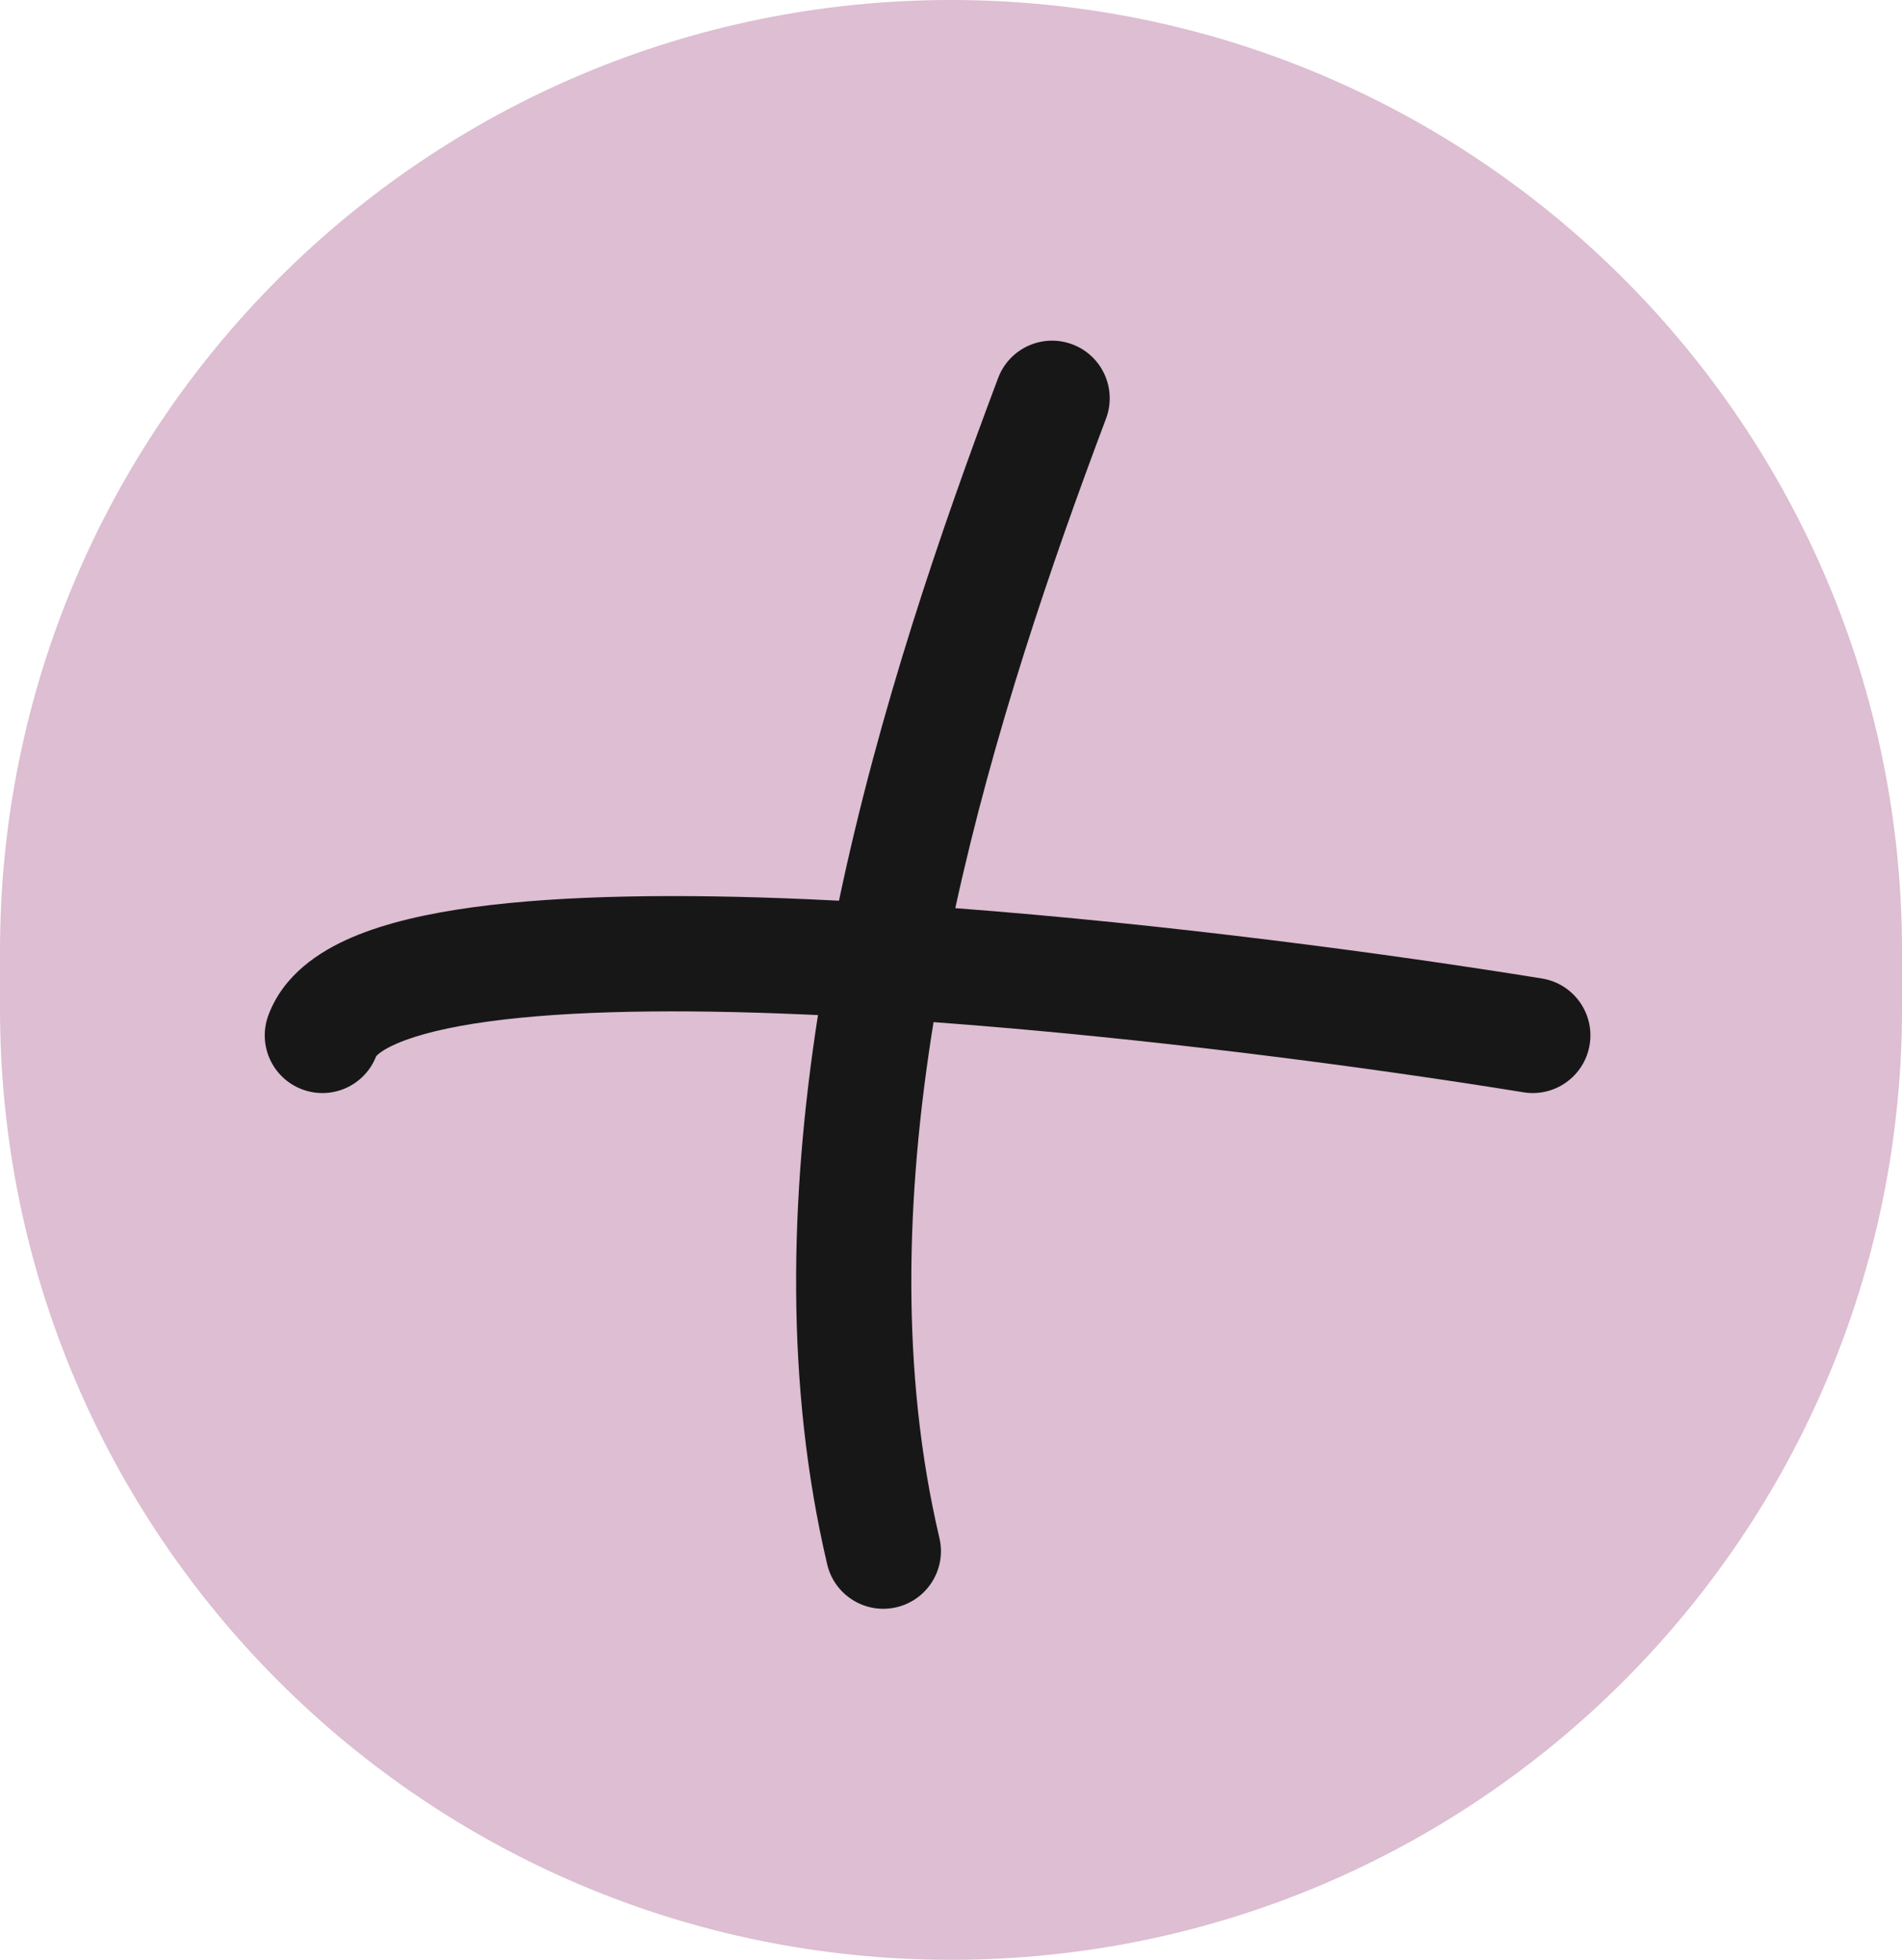
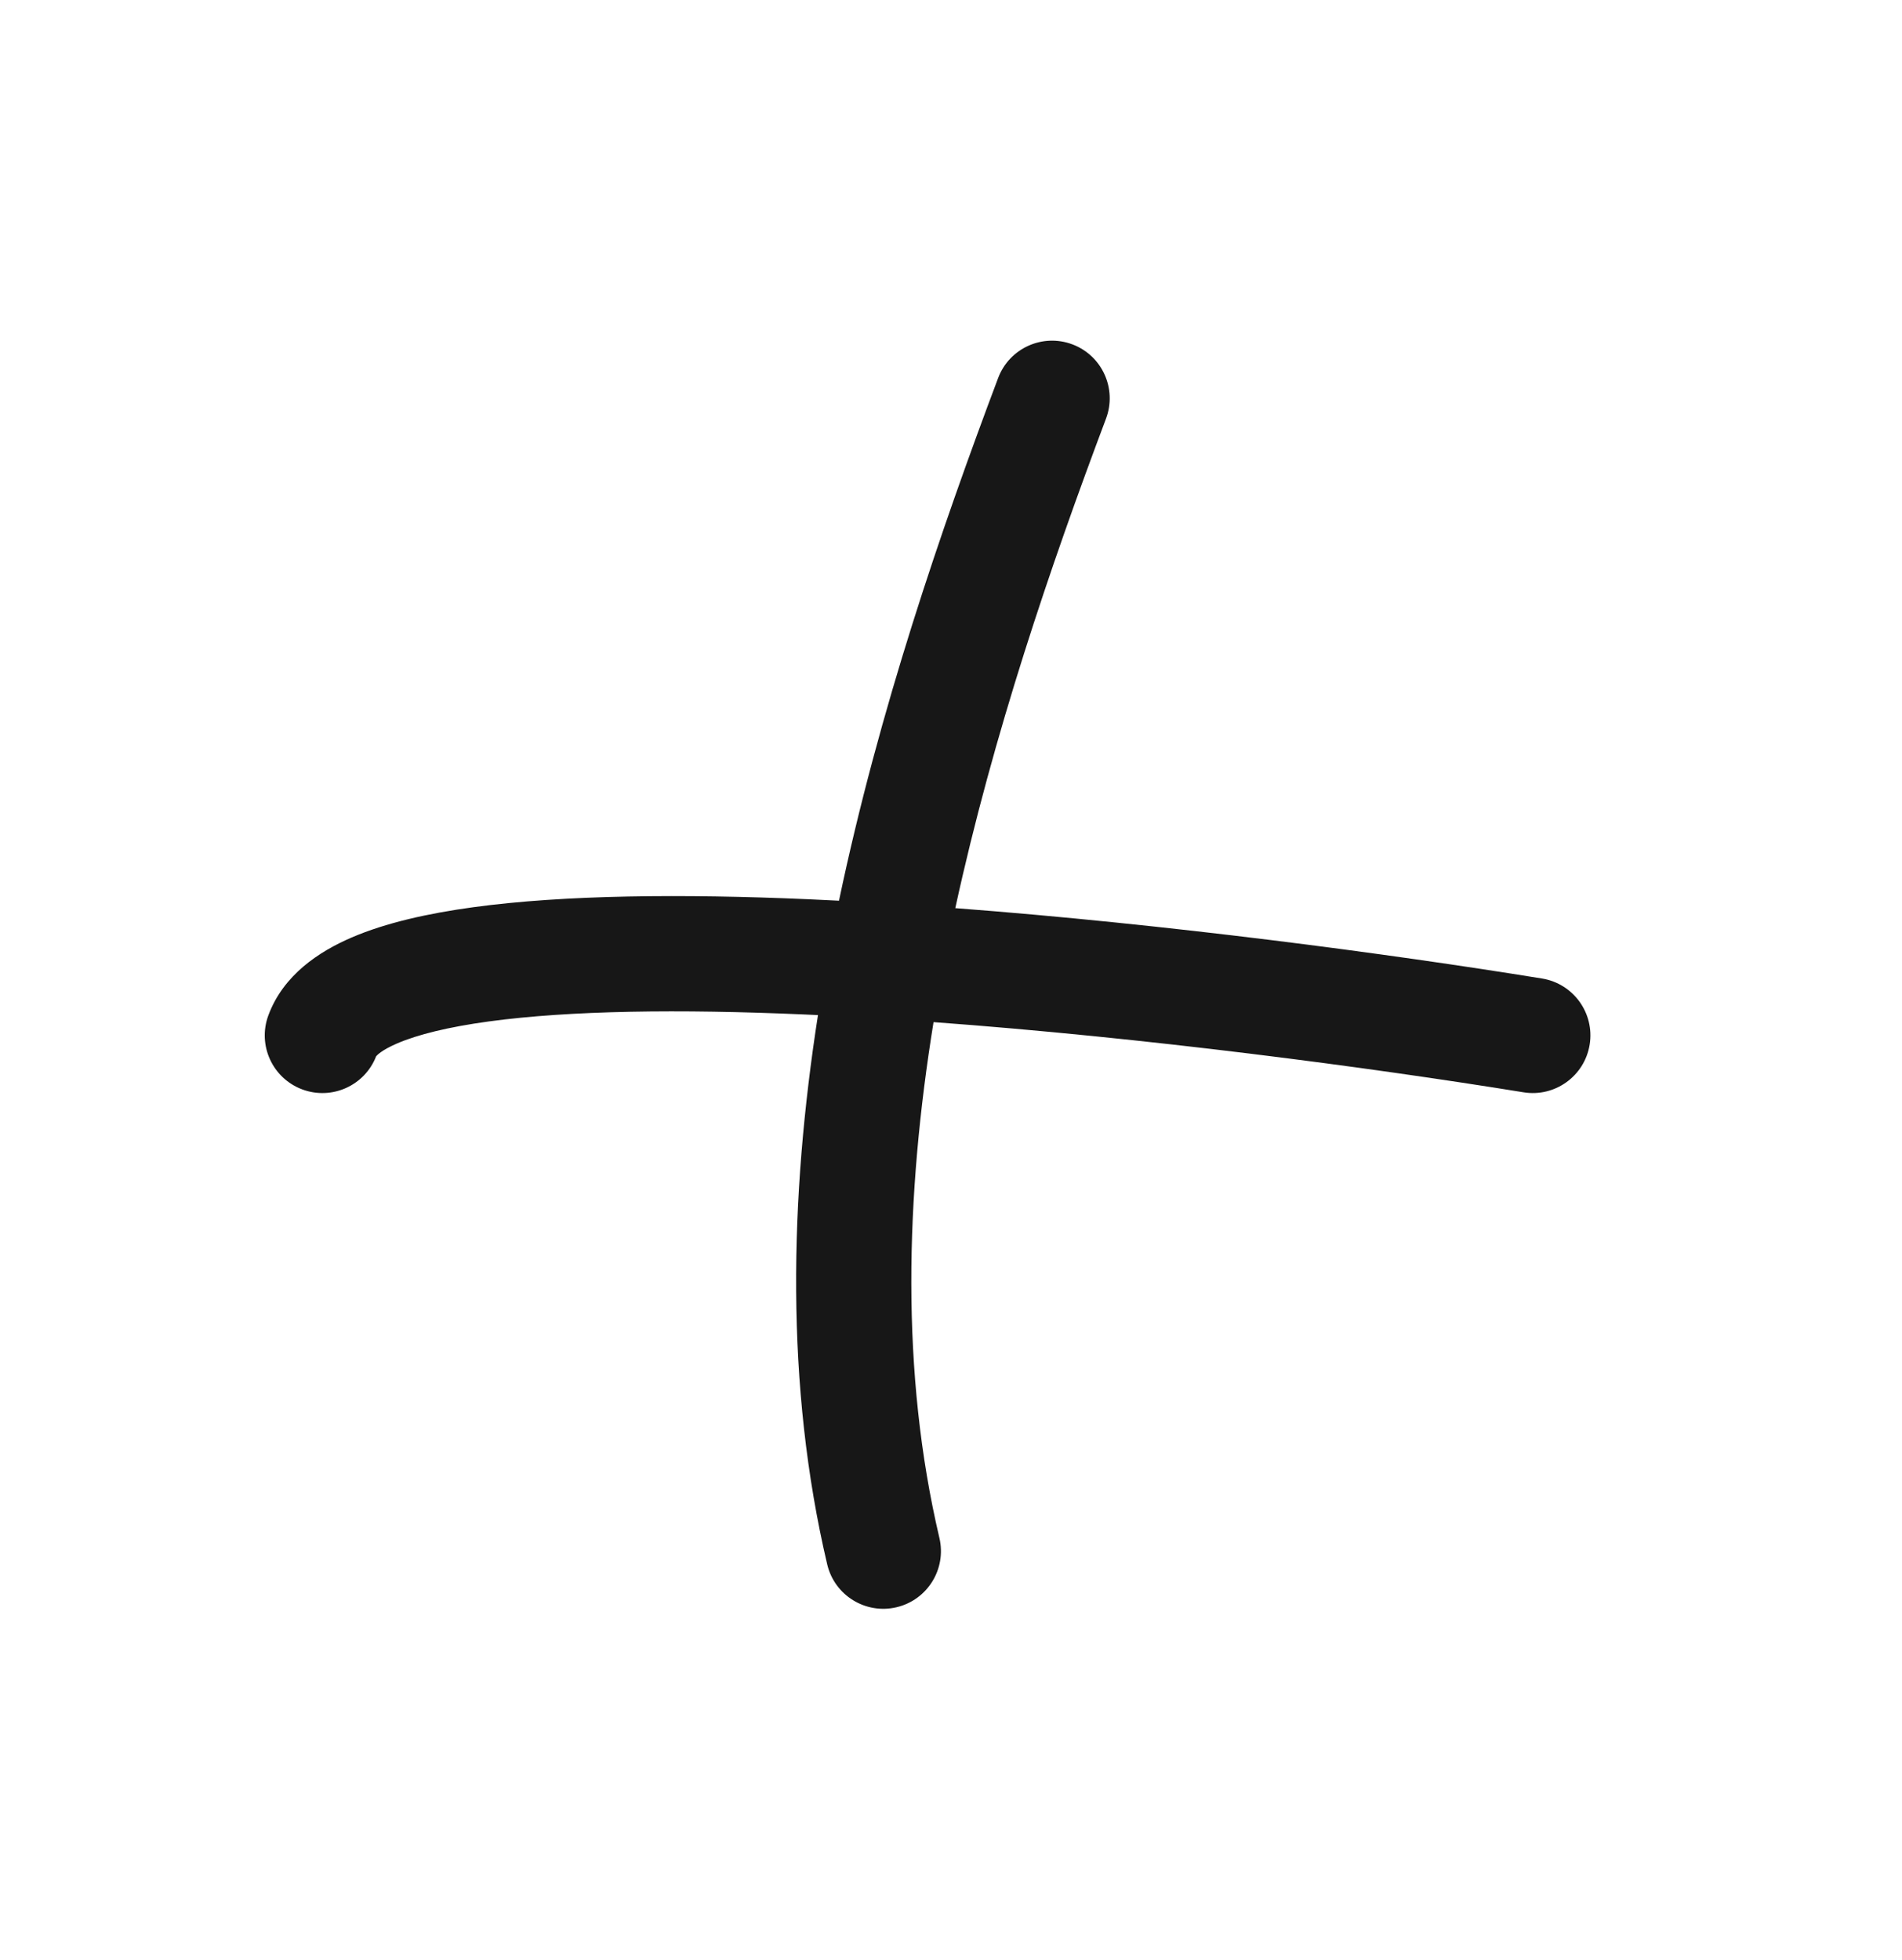
<svg xmlns="http://www.w3.org/2000/svg" width="132" height="136" viewBox="0 0 132 136" fill="none">
-   <path d="M0 66C0 29.549 29.549 0 66 0C102.451 0 132 29.549 132 66V70C132 106.451 102.451 136 66 136C29.549 136 0 106.451 0 70V66Z" fill="#DDBED2" />
  <path fill-rule="evenodd" clip-rule="evenodd" d="M74.424 23.897C76.491 24.675 77.536 26.982 76.758 29.05C72.913 39.265 68.933 50.93 66.298 63.02C80.974 64.133 96.258 66.161 107.014 67.903C109.195 68.256 110.677 70.31 110.324 72.49C109.97 74.671 107.916 76.153 105.736 75.8C94.894 74.044 79.432 72.003 64.789 70.93C62.833 82.99 62.496 95.248 65.195 106.725C65.701 108.875 64.368 111.028 62.218 111.534C60.067 112.04 57.914 110.707 57.408 108.557C54.489 96.149 54.794 83.088 56.768 70.441C56.418 70.425 56.07 70.409 55.722 70.394C47.189 70.023 39.565 70.115 33.93 70.882C31.096 71.268 28.983 71.797 27.572 72.403C26.446 72.887 26.145 73.252 26.102 73.304C25.311 75.334 23.036 76.362 20.985 75.602C18.914 74.834 17.857 72.533 18.624 70.461C19.666 67.649 22.151 66.025 24.414 65.053C26.775 64.039 29.695 63.385 32.85 62.955C39.195 62.092 47.38 62.024 56.069 62.401C56.784 62.432 57.503 62.467 58.226 62.504C61.01 49.25 65.32 36.727 69.271 26.232C70.049 24.164 72.356 23.119 74.424 23.897Z" fill="#171717" />
</svg>